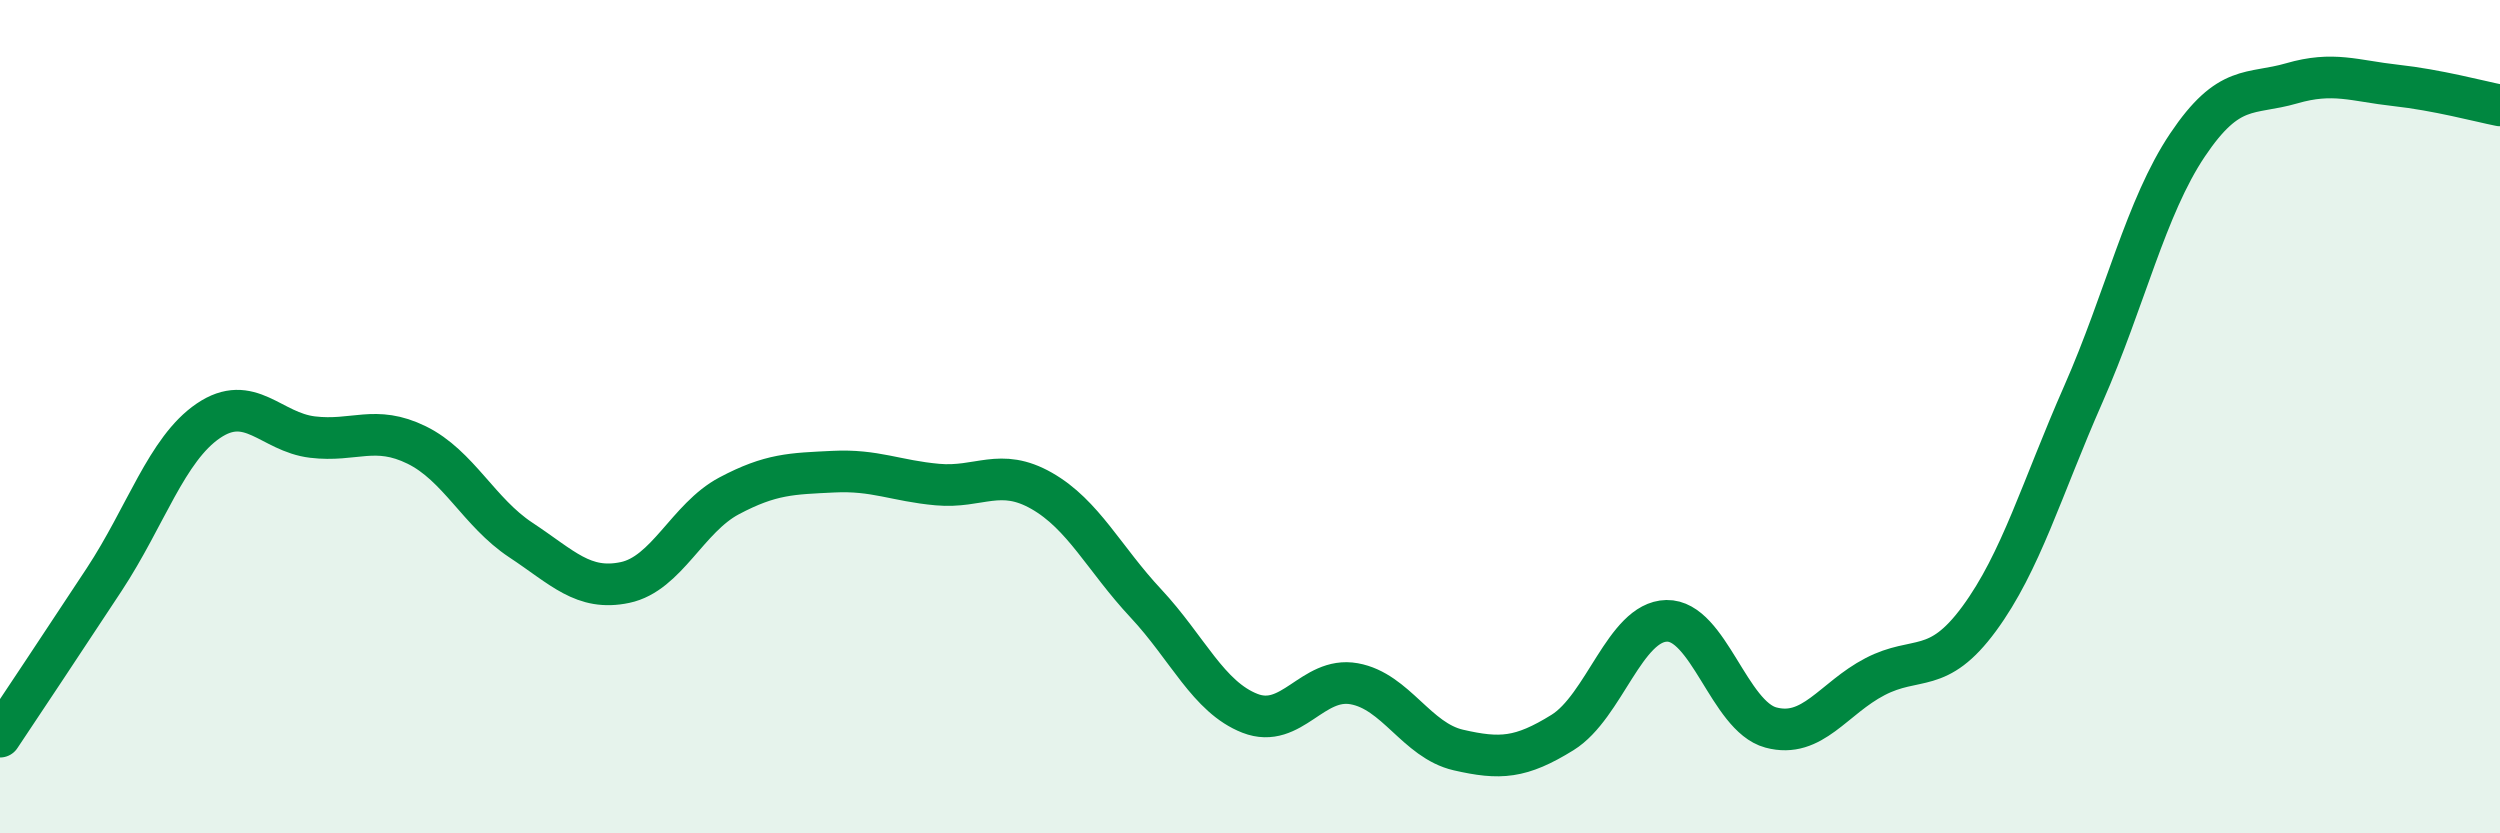
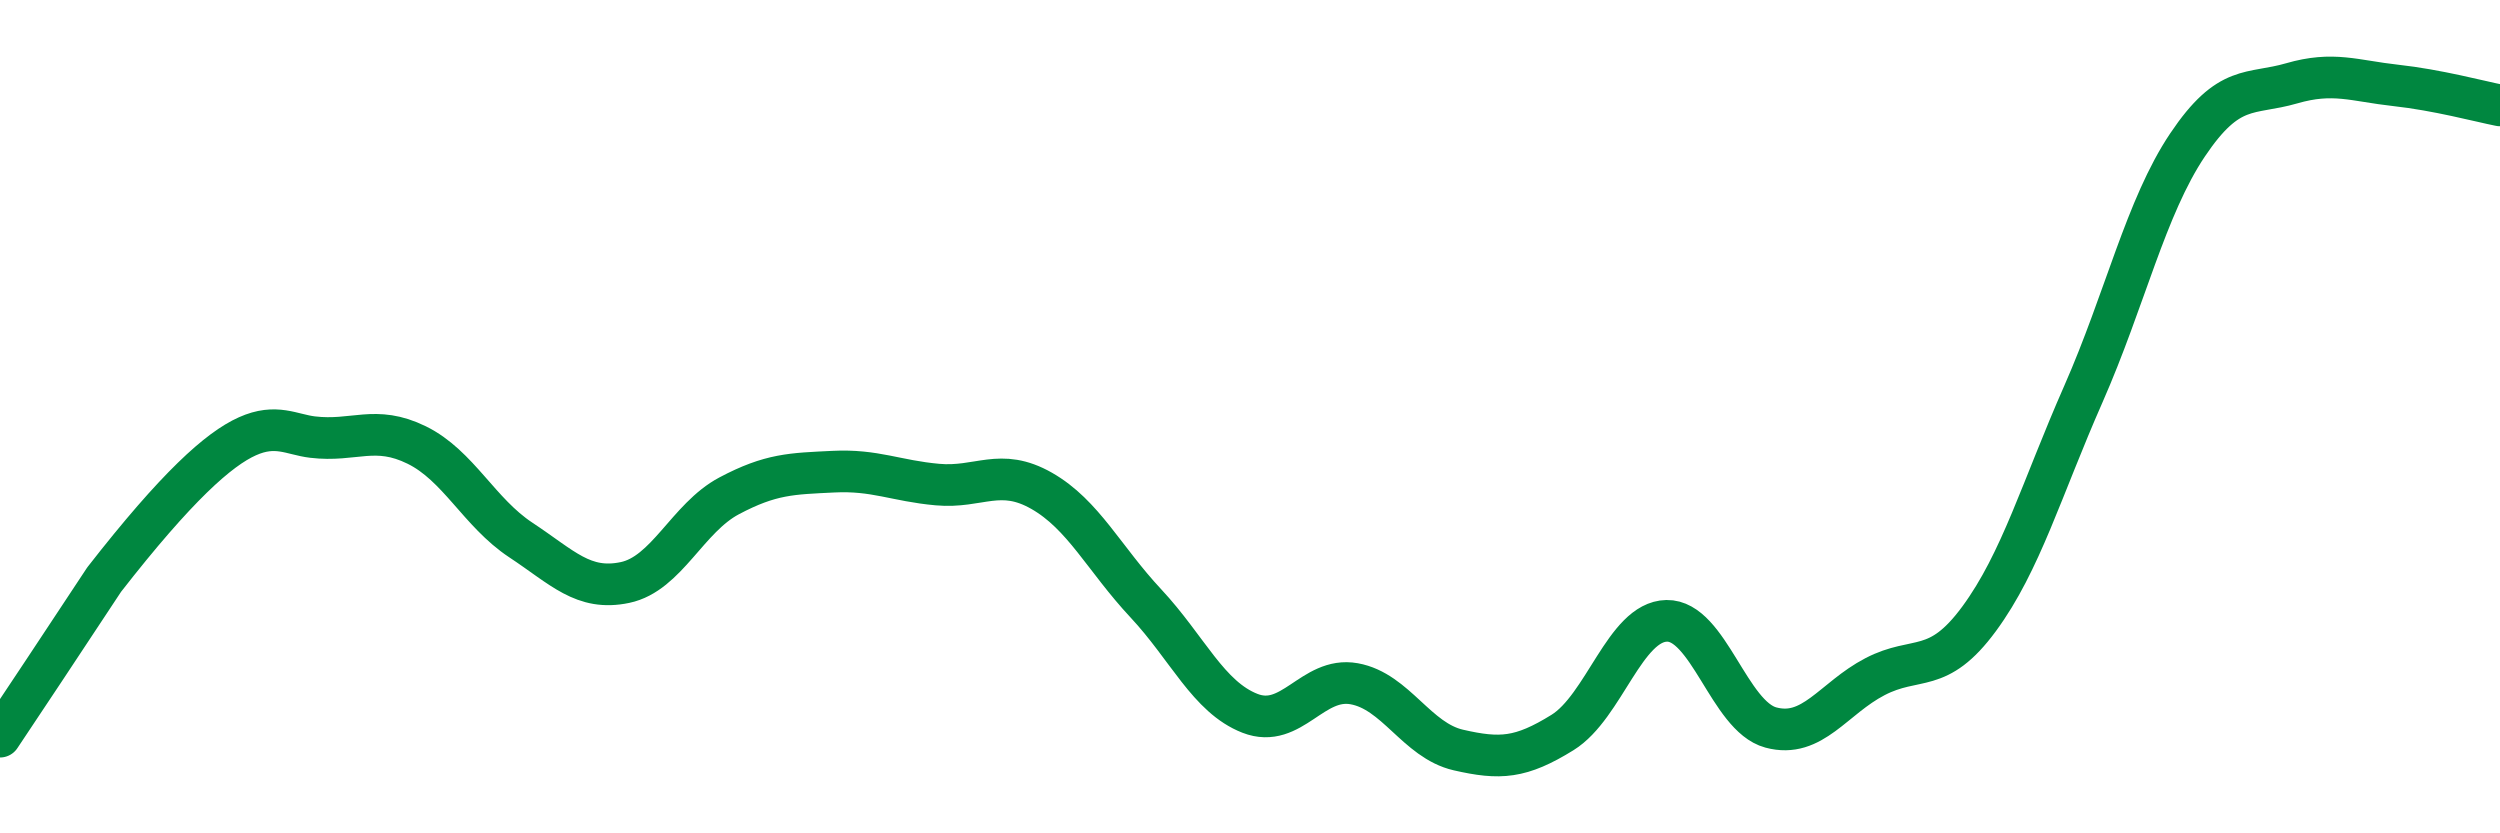
<svg xmlns="http://www.w3.org/2000/svg" width="60" height="20" viewBox="0 0 60 20">
-   <path d="M 0,17.68 C 0.5,16.93 1.5,15.43 2.5,13.91 C 3.5,12.39 4,10.78 5,10.1 C 6,9.42 6.5,10.37 7.5,10.49 C 8.5,10.61 9,10.19 10,10.68 C 11,11.17 11.5,12.3 12.5,12.96 C 13.5,13.62 14,14.19 15,13.98 C 16,13.77 16.5,12.43 17.5,11.9 C 18.5,11.37 19,11.37 20,11.32 C 21,11.27 21.5,11.54 22.5,11.63 C 23.5,11.72 24,11.21 25,11.78 C 26,12.35 26.5,13.41 27.5,14.48 C 28.5,15.55 29,16.73 30,17.12 C 31,17.51 31.5,16.23 32.5,16.41 C 33.5,16.59 34,17.77 35,18 C 36,18.23 36.5,18.2 37.5,17.58 C 38.5,16.96 39,14.92 40,14.9 C 41,14.88 41.5,17.19 42.5,17.46 C 43.5,17.73 44,16.76 45,16.24 C 46,15.72 46.5,16.21 47.5,14.85 C 48.5,13.49 49,11.73 50,9.46 C 51,7.19 51.5,4.97 52.5,3.48 C 53.5,1.99 54,2.29 55,2 C 56,1.71 56.5,1.94 57.5,2.05 C 58.5,2.16 59.5,2.43 60,2.53L60 20L0 20Z" fill="#008740" opacity="0.1" stroke-linecap="round" stroke-linejoin="round" />
-   <path d="M 0,17.68 C 0.5,16.93 1.5,15.43 2.5,13.91 C 3.5,12.39 4,10.78 5,10.1 C 6,9.42 6.5,10.37 7.5,10.49 C 8.5,10.61 9,10.19 10,10.68 C 11,11.17 11.5,12.3 12.5,12.96 C 13.5,13.62 14,14.19 15,13.98 C 16,13.77 16.5,12.43 17.5,11.9 C 18.5,11.37 19,11.37 20,11.32 C 21,11.27 21.5,11.54 22.5,11.63 C 23.5,11.72 24,11.21 25,11.78 C 26,12.35 26.5,13.41 27.5,14.48 C 28.5,15.55 29,16.73 30,17.12 C 31,17.51 31.5,16.23 32.5,16.41 C 33.5,16.59 34,17.77 35,18 C 36,18.23 36.5,18.2 37.5,17.58 C 38.5,16.96 39,14.92 40,14.9 C 41,14.88 41.5,17.19 42.5,17.46 C 43.5,17.73 44,16.76 45,16.24 C 46,15.72 46.5,16.21 47.5,14.85 C 48.5,13.49 49,11.73 50,9.46 C 51,7.19 51.5,4.97 52.5,3.48 C 53.5,1.99 54,2.29 55,2 C 56,1.71 56.5,1.94 57.5,2.05 C 58.5,2.16 59.5,2.43 60,2.53" stroke="#008740" stroke-width="1" fill="none" stroke-linecap="round" stroke-linejoin="round" />
+   <path d="M 0,17.68 C 0.5,16.93 1.5,15.43 2.5,13.91 C 6,9.42 6.5,10.37 7.5,10.49 C 8.5,10.61 9,10.19 10,10.68 C 11,11.17 11.5,12.3 12.5,12.96 C 13.5,13.62 14,14.19 15,13.98 C 16,13.77 16.5,12.43 17.5,11.9 C 18.5,11.37 19,11.37 20,11.32 C 21,11.27 21.5,11.54 22.5,11.63 C 23.5,11.72 24,11.21 25,11.78 C 26,12.35 26.5,13.41 27.5,14.48 C 28.5,15.55 29,16.73 30,17.12 C 31,17.51 31.5,16.23 32.5,16.41 C 33.5,16.59 34,17.77 35,18 C 36,18.23 36.5,18.2 37.5,17.58 C 38.5,16.96 39,14.92 40,14.9 C 41,14.88 41.5,17.19 42.5,17.46 C 43.5,17.73 44,16.76 45,16.24 C 46,15.72 46.5,16.21 47.5,14.85 C 48.5,13.49 49,11.73 50,9.46 C 51,7.19 51.5,4.97 52.5,3.48 C 53.5,1.99 54,2.29 55,2 C 56,1.71 56.5,1.94 57.5,2.05 C 58.5,2.16 59.5,2.43 60,2.53" stroke="#008740" stroke-width="1" fill="none" stroke-linecap="round" stroke-linejoin="round" />
</svg>